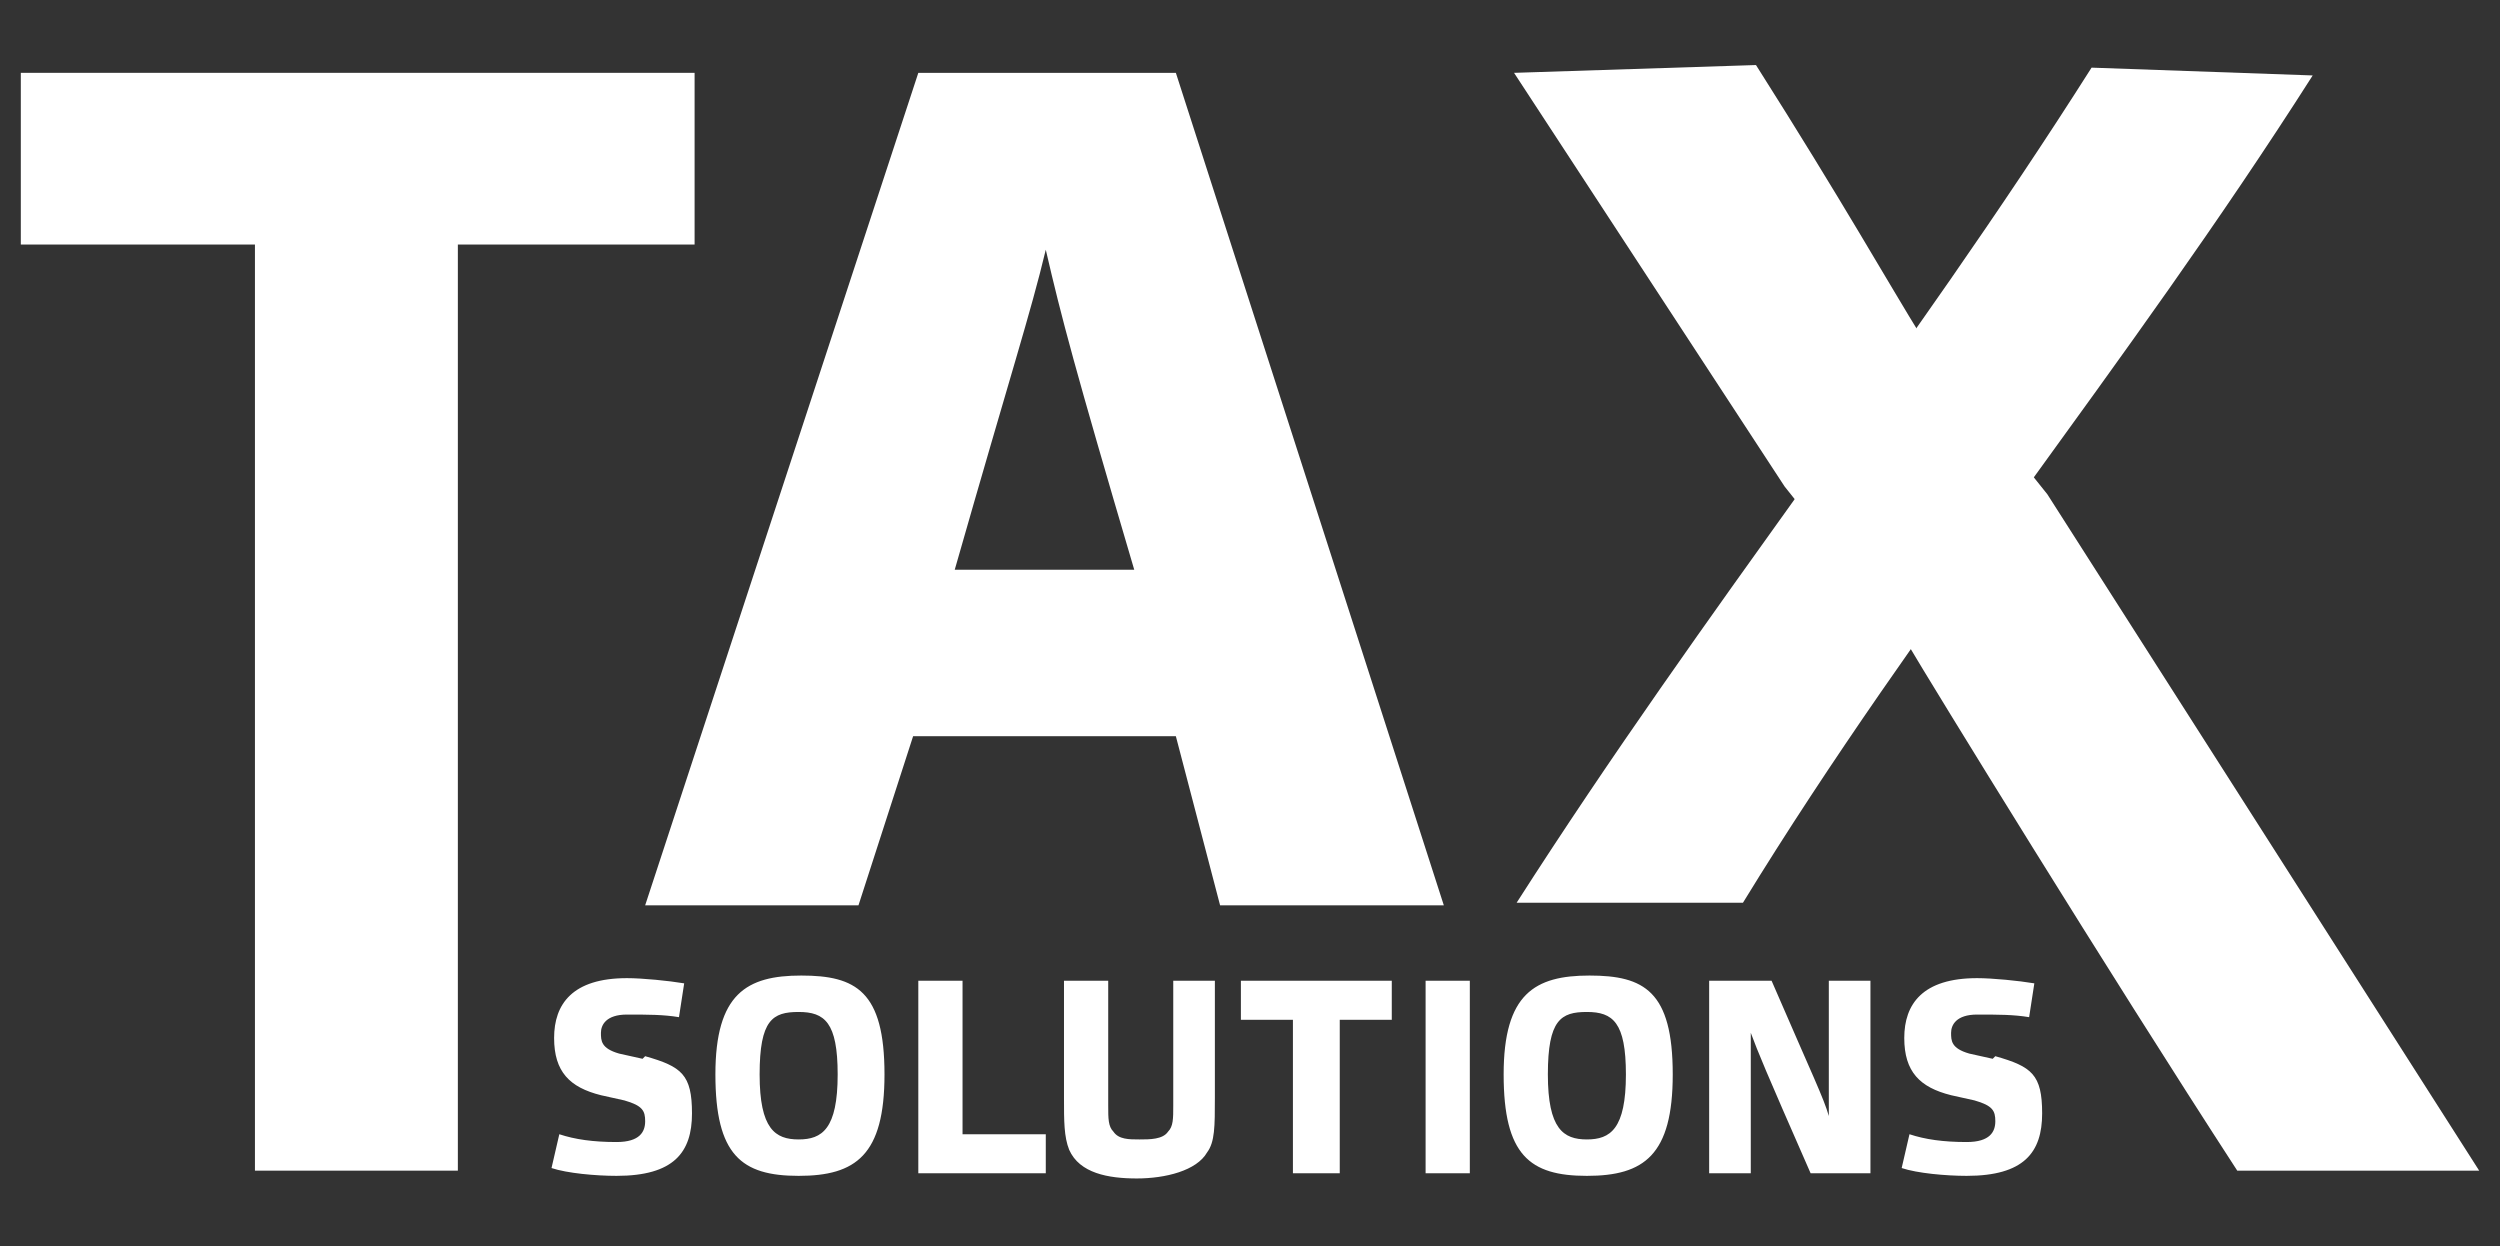
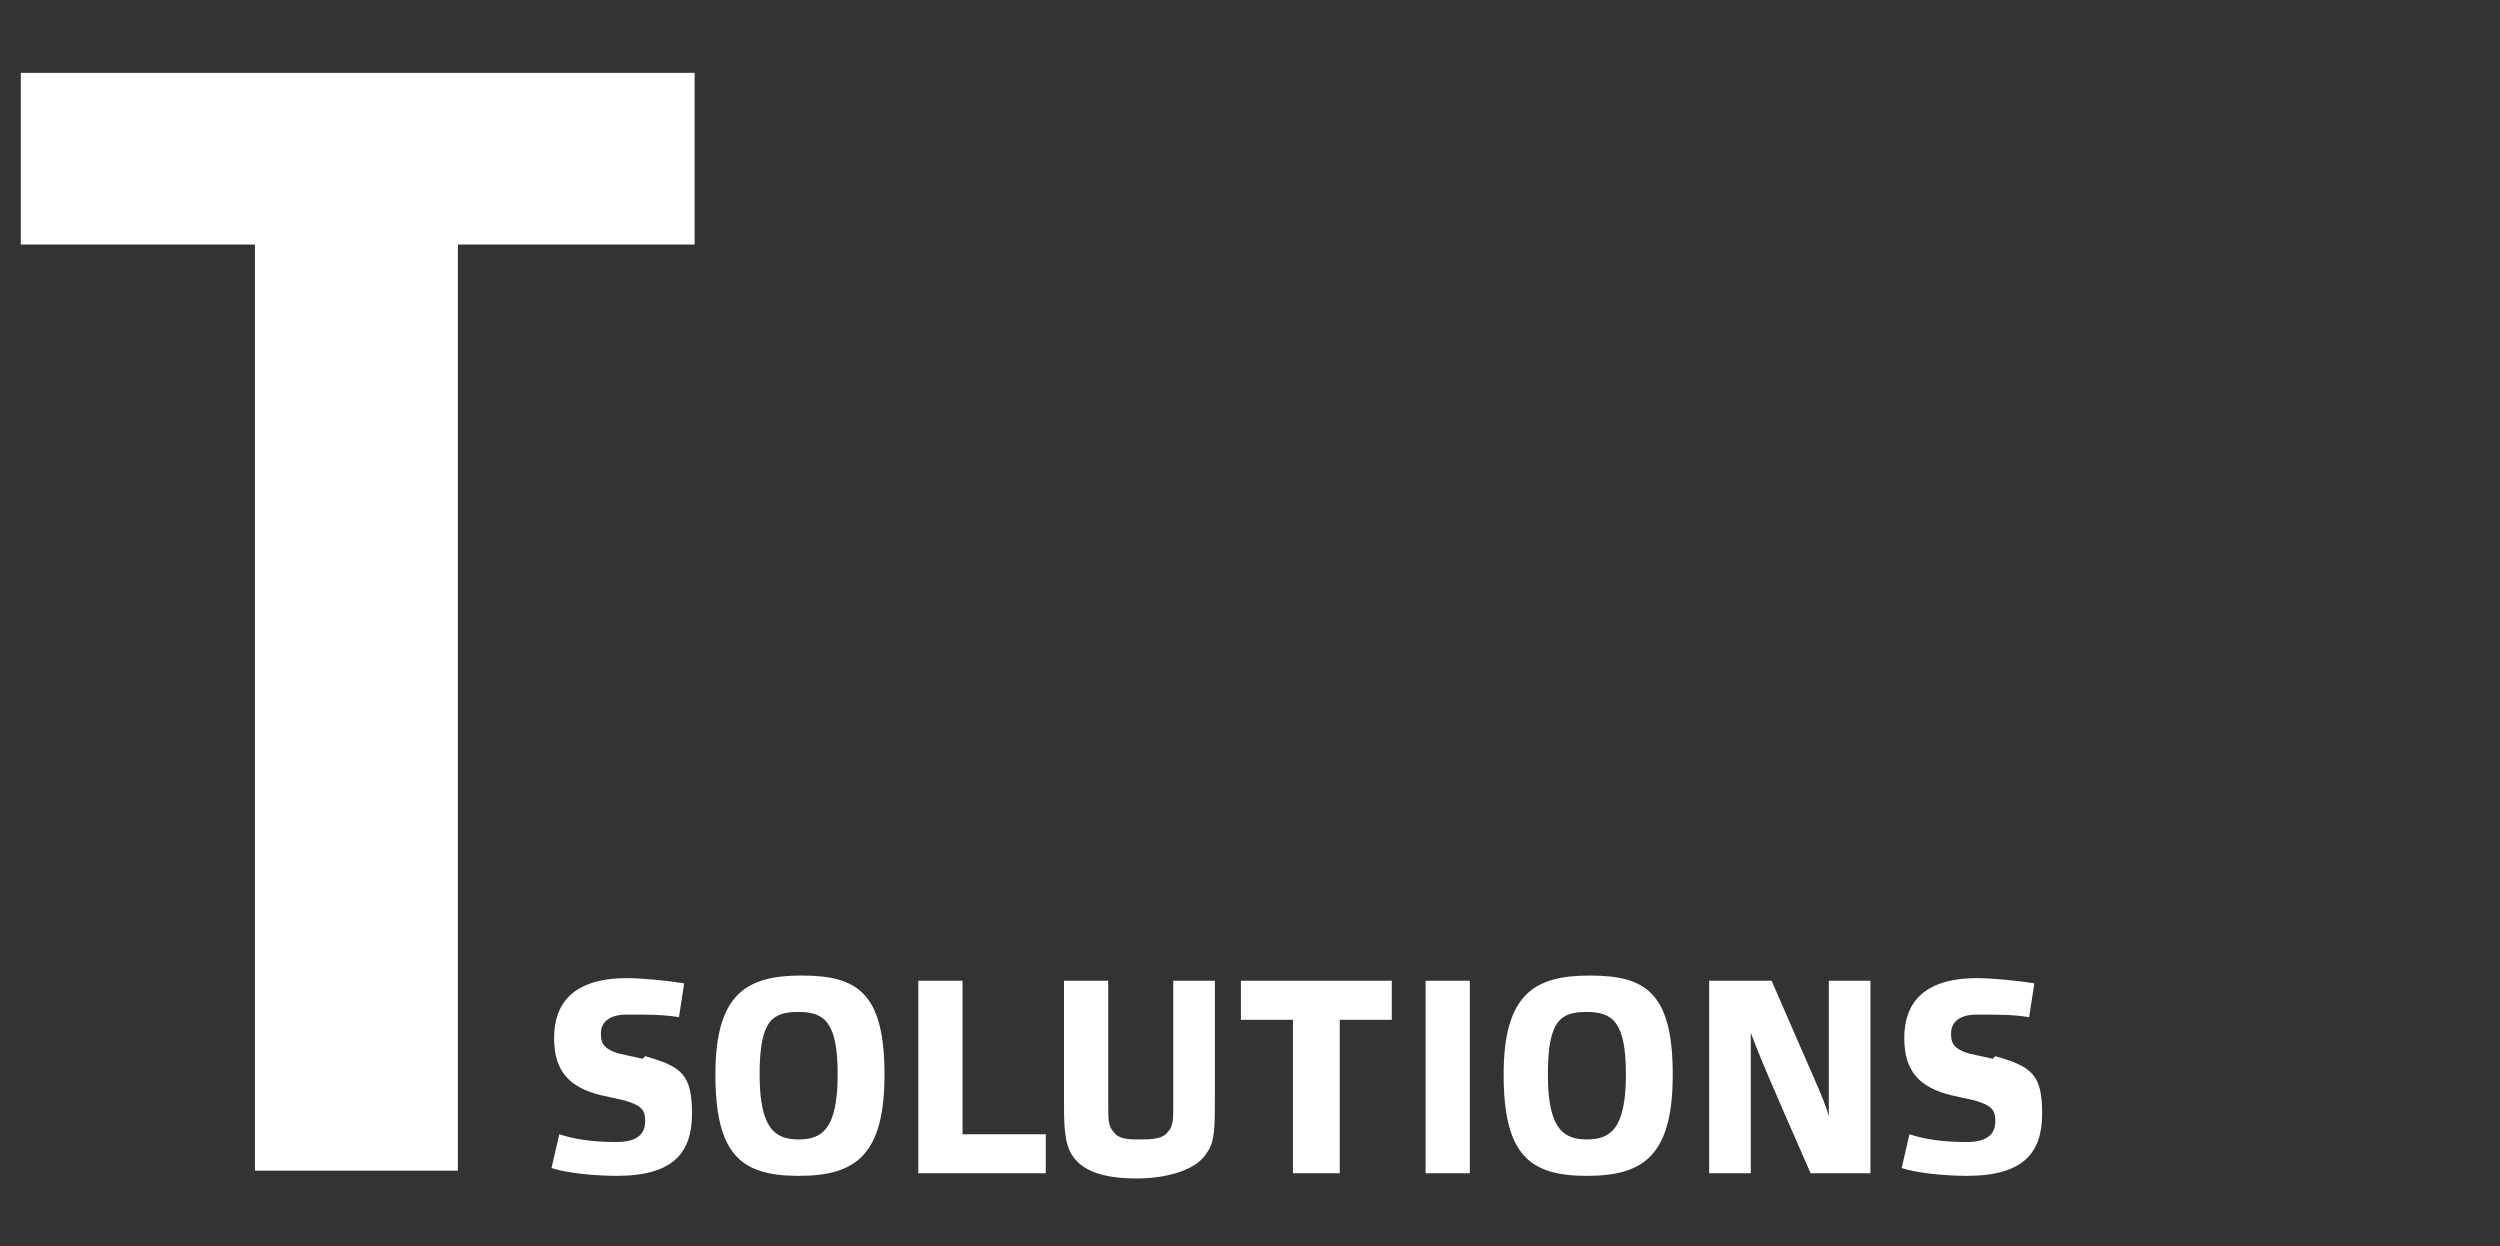
<svg xmlns="http://www.w3.org/2000/svg" id="Ebene_1" version="1.1" viewBox="0 0 96.1 47.9">
  <rect x="0" y="0" width="96.1" height="47.9" fill="#333333" stroke="none" />
  <path d="M24.7,40.7l-.9-.2c-.7-.2-.7-.5-.7-.8s.2-.7,1-.7,1.4,0,2,.1l.2-1.3c-.6-.1-1.6-.2-2.2-.2-2.1,0-2.8,1-2.8,2.3s.6,1.9,1.8,2.2l.9.2c.7.2.8.4.8.8s-.2.8-1.1.8-1.6-.1-2.2-.3l-.3,1.3c.6.2,1.7.3,2.5.3,2.2,0,2.9-.9,2.9-2.4s-.4-1.8-1.8-2.2h0ZM34,41.3c0-3.2-1.1-3.8-3.2-3.8s-3.3.7-3.3,3.8,1,3.9,3.2,3.9,3.3-.8,3.3-3.9h0ZM32.2,41.3c0,2.1-.6,2.5-1.5,2.5s-1.5-.4-1.5-2.5.5-2.4,1.5-2.4,1.5.4,1.5,2.4h0ZM40.2,45.1v-1.5h-3.2v-5.9h-1.7v7.4h4.9ZM46.7,37.7h-1.6v4.8c0,.5,0,.8-.2,1-.2.3-.7.3-1.1.3s-.8,0-1-.3c-.2-.2-.2-.5-.2-1v-4.8h-1.7v4.5c0,.9,0,1.5.2,2,.4.9,1.5,1.1,2.6,1.1s2.3-.3,2.7-1c.3-.4.3-1,.3-2.1v-4.4h0ZM51.5,45.1v-5.9h2v-1.5h-5.8v1.5h2v5.9h1.7ZM56.5,45.1v-7.4h-1.7v7.4h1.7ZM64.3,41.3c0-3.2-1.1-3.8-3.2-3.8s-3.3.7-3.3,3.8,1,3.9,3.2,3.9,3.3-.8,3.3-3.9h0ZM62.5,41.3c0,2.1-.6,2.5-1.5,2.5s-1.5-.4-1.5-2.5.5-2.4,1.5-2.4,1.5.4,1.5,2.4h0ZM67.3,45.1c0-3.9,0-4.8,0-5.4.3.8.5,1.3,2.3,5.4h2.3v-7.4h-1.6c0,3.4,0,4.2,0,5.2-.2-.7-.6-1.5-2.2-5.2h-2.4v7.4h1.7ZM76.6,40.7l-.9-.2c-.7-.2-.7-.5-.7-.8s.2-.7,1-.7,1.4,0,2,.1l.2-1.3c-.6-.1-1.6-.2-2.2-.2-2.1,0-2.8,1-2.8,2.3s.6,1.9,1.8,2.2l.9.2c.7.2.8.4.8.8s-.2.8-1.1.8-1.6-.1-2.2-.3l-.3,1.3c.6.2,1.7.3,2.5.3,2.2,0,2.9-.9,2.9-2.4s-.4-1.8-1.8-2.2h0Z" fill="#fff" />
  <polygon points="17.6 45 17.6 9.4 26.7 9.4 26.7 2.8 .8 2.8 .8 9.4 9.8 9.4 9.8 45 17.6 45 17.6 45" fill="#fff" />
-   <path d="M73.3,24.7c1,1.7,7.7,12.6,12.7,20.3h9.3l-16.6-26-4.8-6c-1.3-2.1-3.1-5.3-6.4-10.5l-9.3.3,10.4,15.9,4.7,5.9h0Z" fill="#fff" />
-   <path d="M34.9,28.3h10.3l1.7,6.5h8.6L45.2,2.8h-9.9l-10.5,32h8.2l2.1-6.5h0ZM36.7,21.9c2.2-7.7,2.9-9.8,3.5-12.3.6,2.6,1.1,4.5,3.4,12.3h-6.9Z" fill="#fff" />
-   <path d="M67,34.7c6.8-11.1,14.7-20.5,21.9-31.8l-8.5-.3c-7.1,11.2-14.8,20.7-22.1,32.1h8.7Z" fill="#fff" />
</svg>